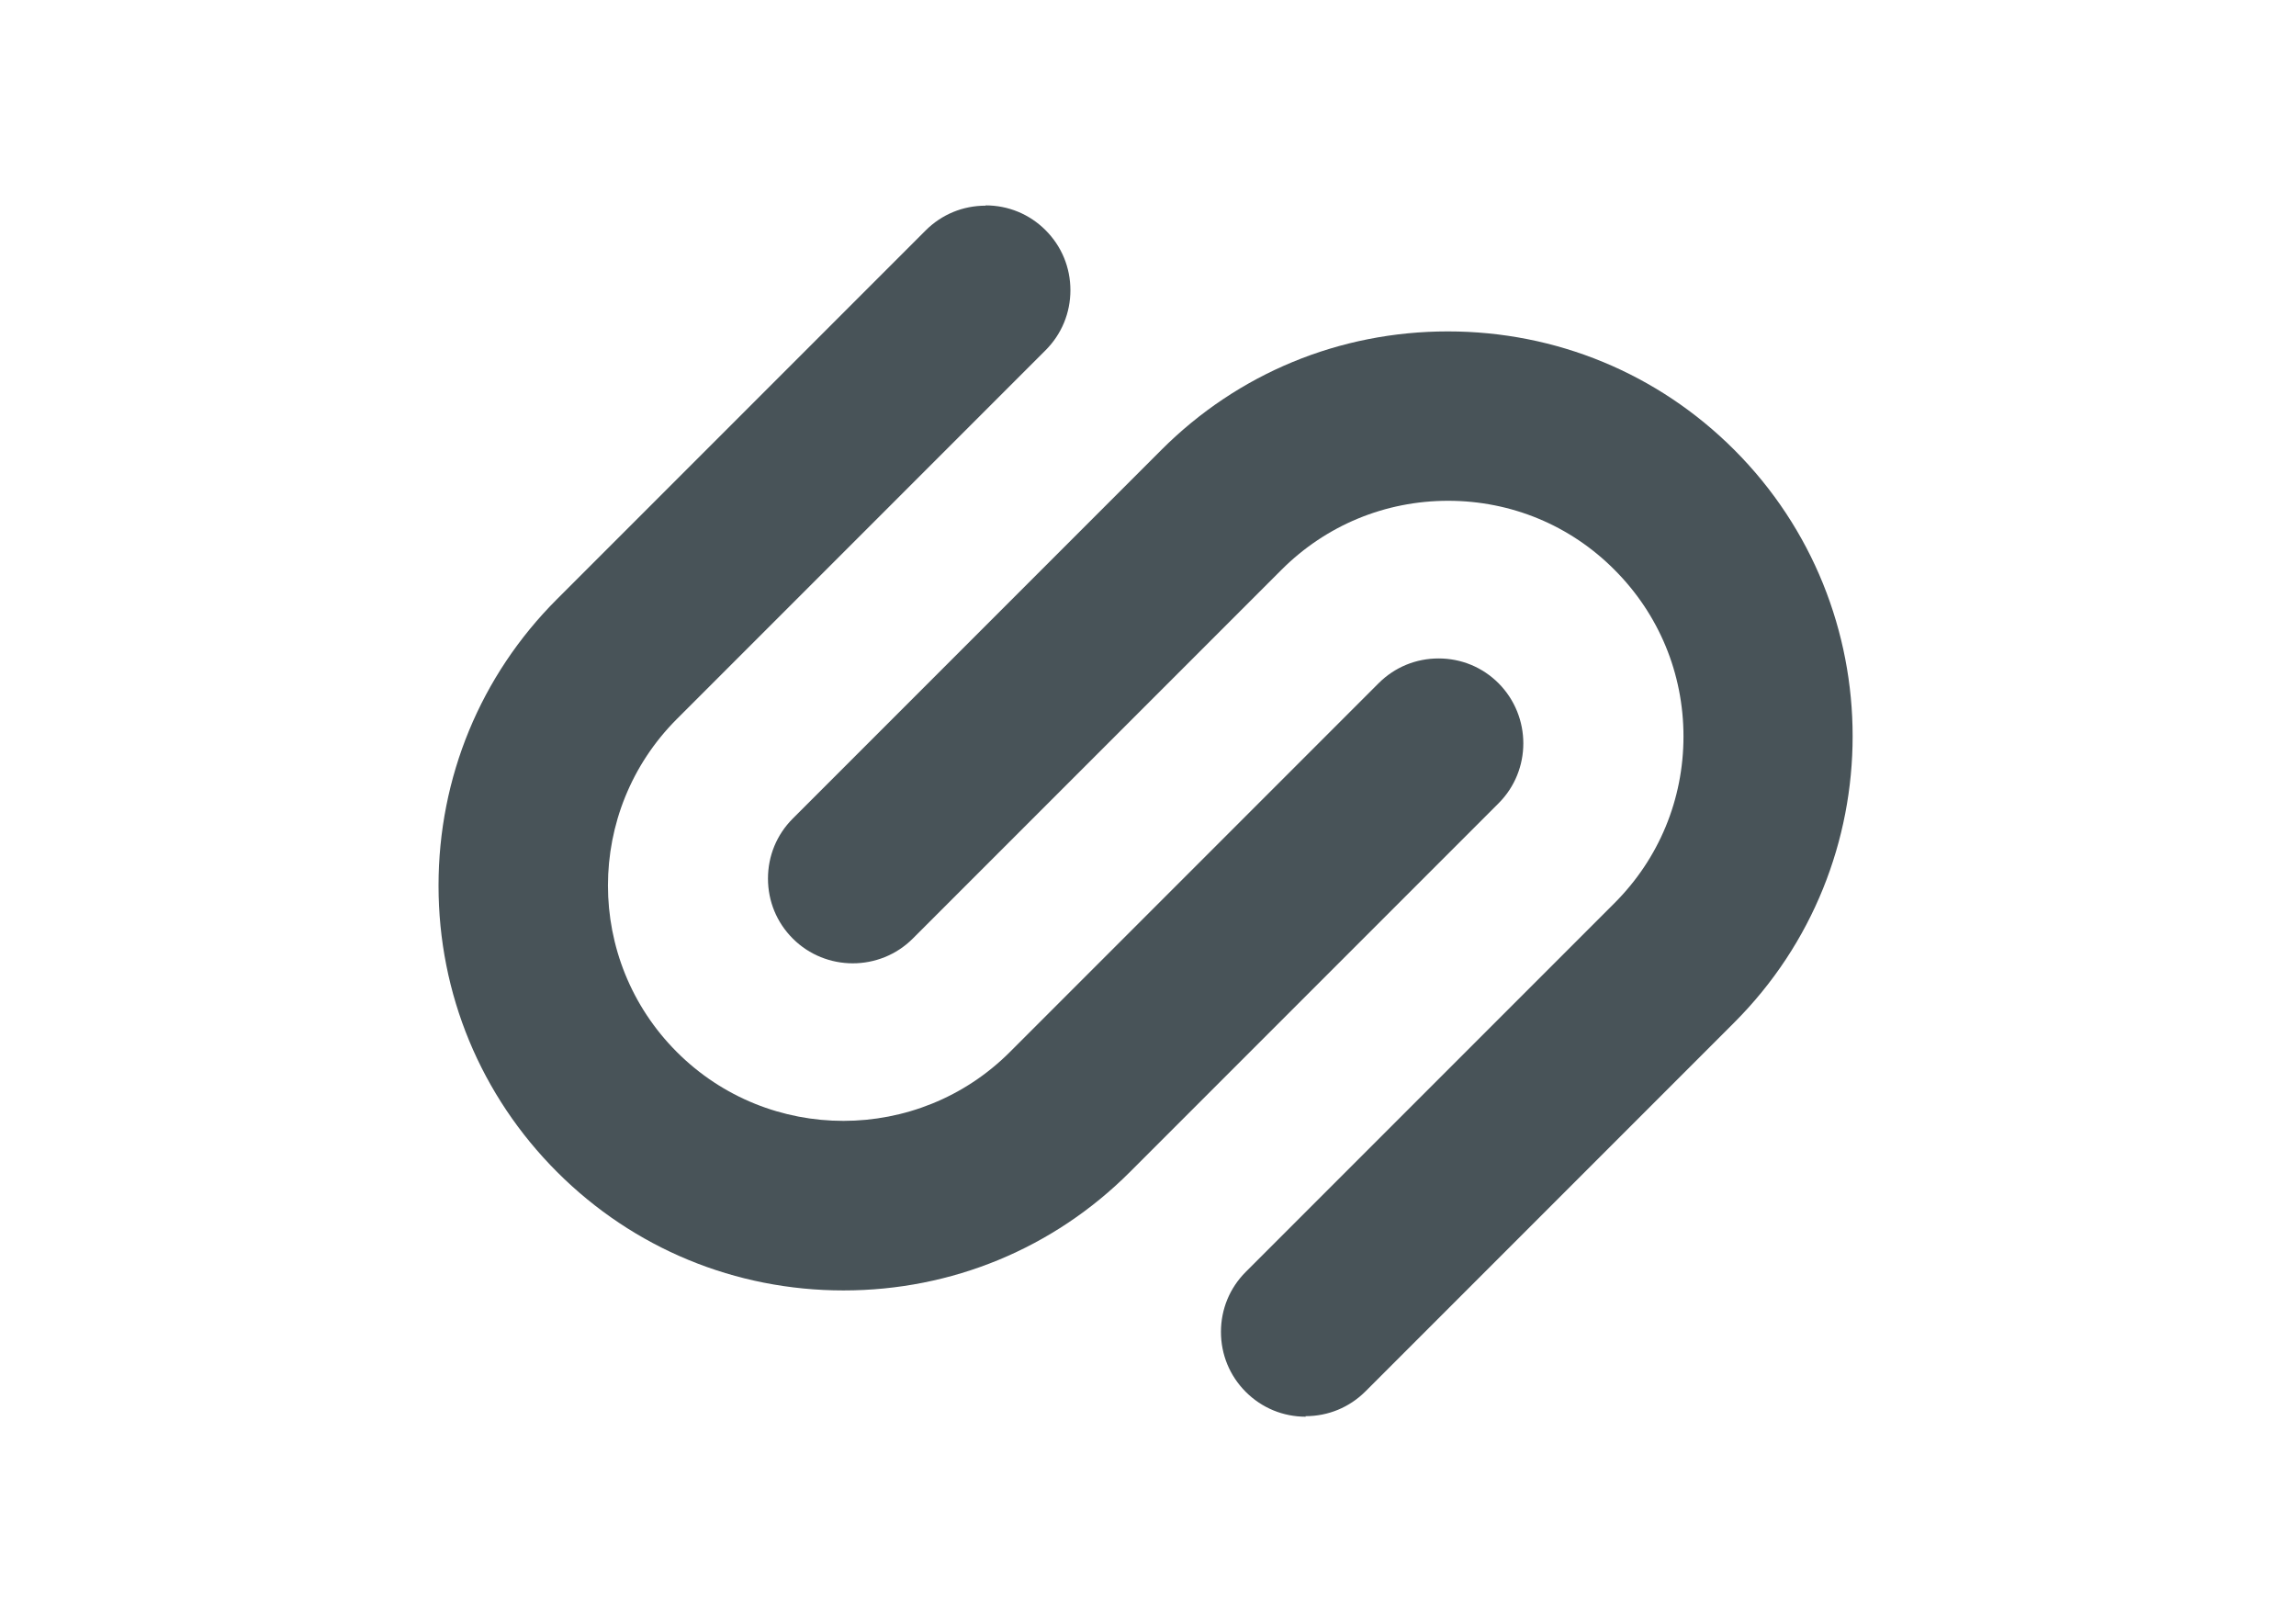
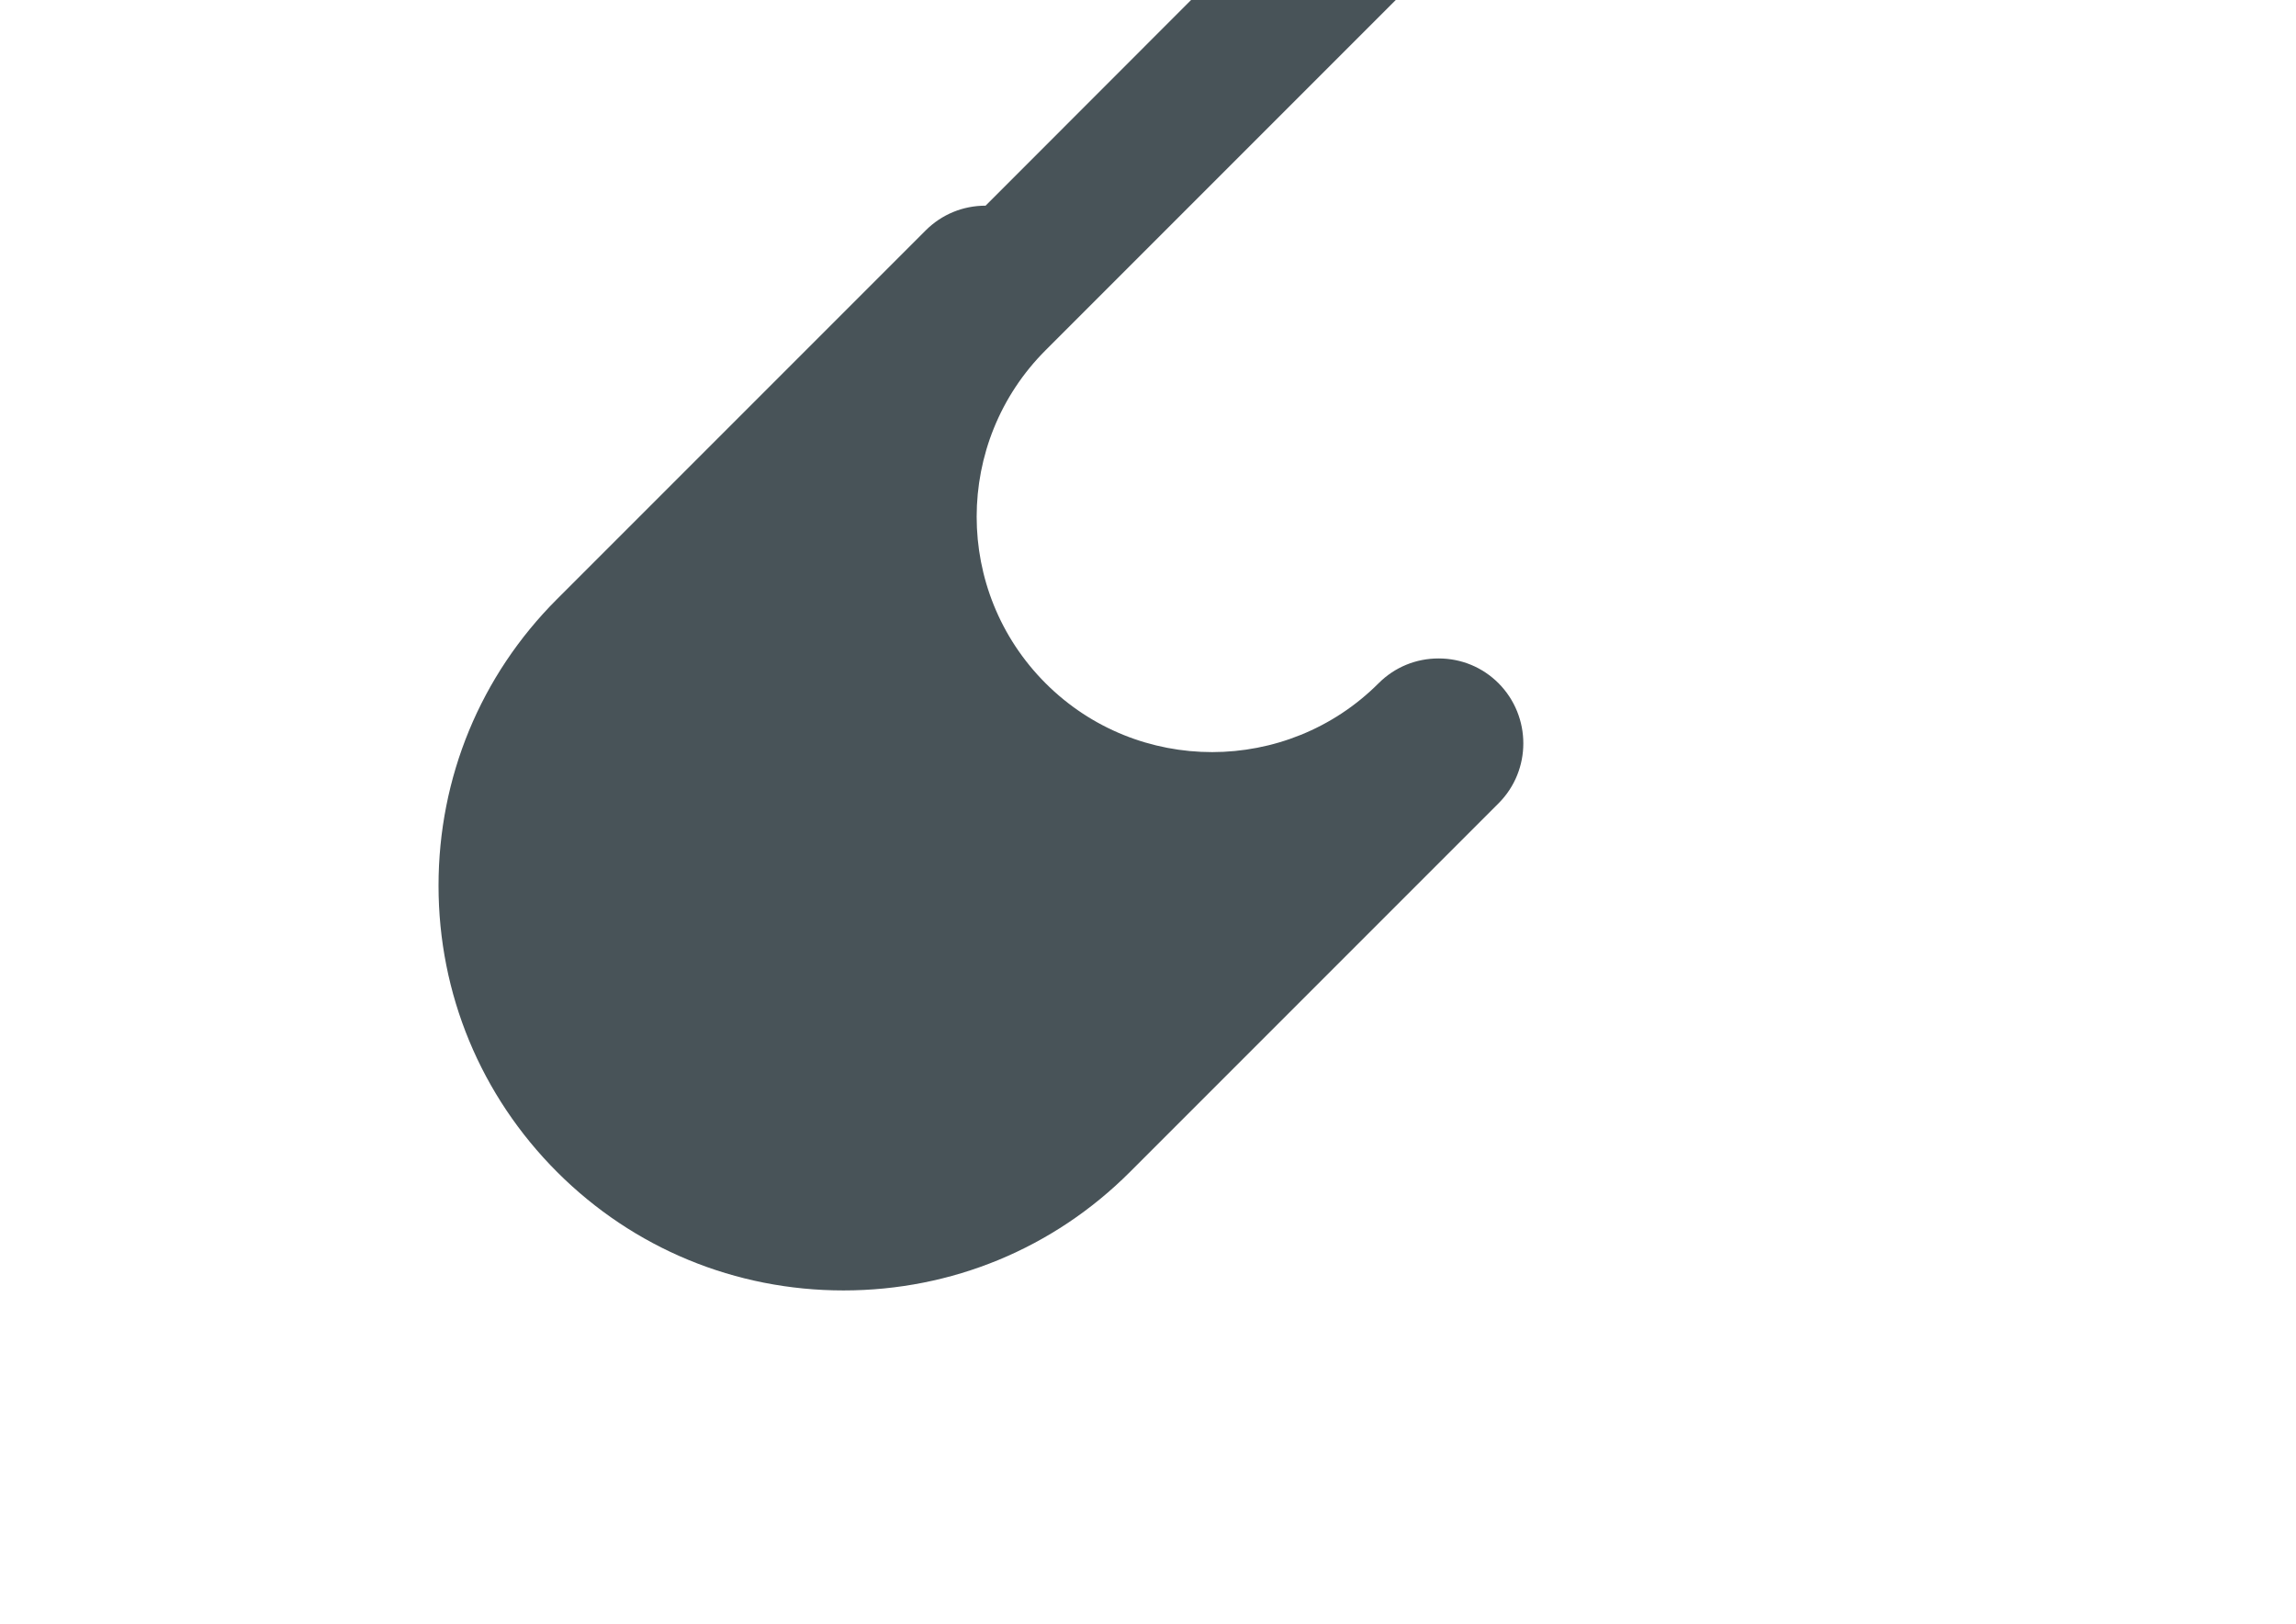
<svg xmlns="http://www.w3.org/2000/svg" id="Ebene_1" version="1.1" viewBox="0 0 841.9 595.3">
  <defs>
    <style>
      .st0 {
        fill: #485358;
      }
    </style>
  </defs>
-   <path class="st0" d="M478.7,519.2c8.3,0,16.1-3.2,22-9.1l135.2-135.2c57.9-57.9,57.9-152.1,0-210-28-28-65.3-43.4-105-43.4h0c-39.7,0-77,15.4-105,43.4l-135.2,135.2c-5.9,5.9-9.1,13.7-9.1,22s3.2,16.1,9.1,22c12.1,12.1,31.9,12.1,44,0l135.2-135.2c16.3-16.3,38-25.3,61.1-25.3s44.8,9,61,25.3c16.3,16.3,25.3,38,25.3,61.1,0,23.1-9,44.8-25.3,61.1l-135.2,135.2c-5.9,5.9-9.1,13.7-9.1,22,0,8.3,3.2,16.1,9.1,22,5.9,5.9,13.7,9.1,22,9.1Z" />
-   <path class="st0" d="M361.4,75.4h0c-8.3,0-16.1,3.2-22,9.1l-135.2,135.2c-28,28-43.4,65.3-43.4,105,0,39.7,15.5,77,43.5,105,28,28,65.3,43.4,105,43.4s77-15.4,105-43.4l135.2-135.2c12.1-12.1,12.1-31.8,0-44-5.9-5.9-13.7-9.1-22-9.1s-16.1,3.2-22,9.1l-135.2,135.2c-33.6,33.6-88.4,33.7-122.1,0-33.7-33.7-33.7-88.4,0-122.1l135.2-135.2c5.9-5.9,9.1-13.7,9.1-22,0-8.3-3.2-16.1-9.1-22-5.9-5.9-13.7-9.1-22-9.1Z" />
+   <path class="st0" d="M361.4,75.4h0c-8.3,0-16.1,3.2-22,9.1l-135.2,135.2c-28,28-43.4,65.3-43.4,105,0,39.7,15.5,77,43.5,105,28,28,65.3,43.4,105,43.4s77-15.4,105-43.4l135.2-135.2c12.1-12.1,12.1-31.8,0-44-5.9-5.9-13.7-9.1-22-9.1s-16.1,3.2-22,9.1c-33.6,33.6-88.4,33.7-122.1,0-33.7-33.7-33.7-88.4,0-122.1l135.2-135.2c5.9-5.9,9.1-13.7,9.1-22,0-8.3-3.2-16.1-9.1-22-5.9-5.9-13.7-9.1-22-9.1Z" />
</svg>